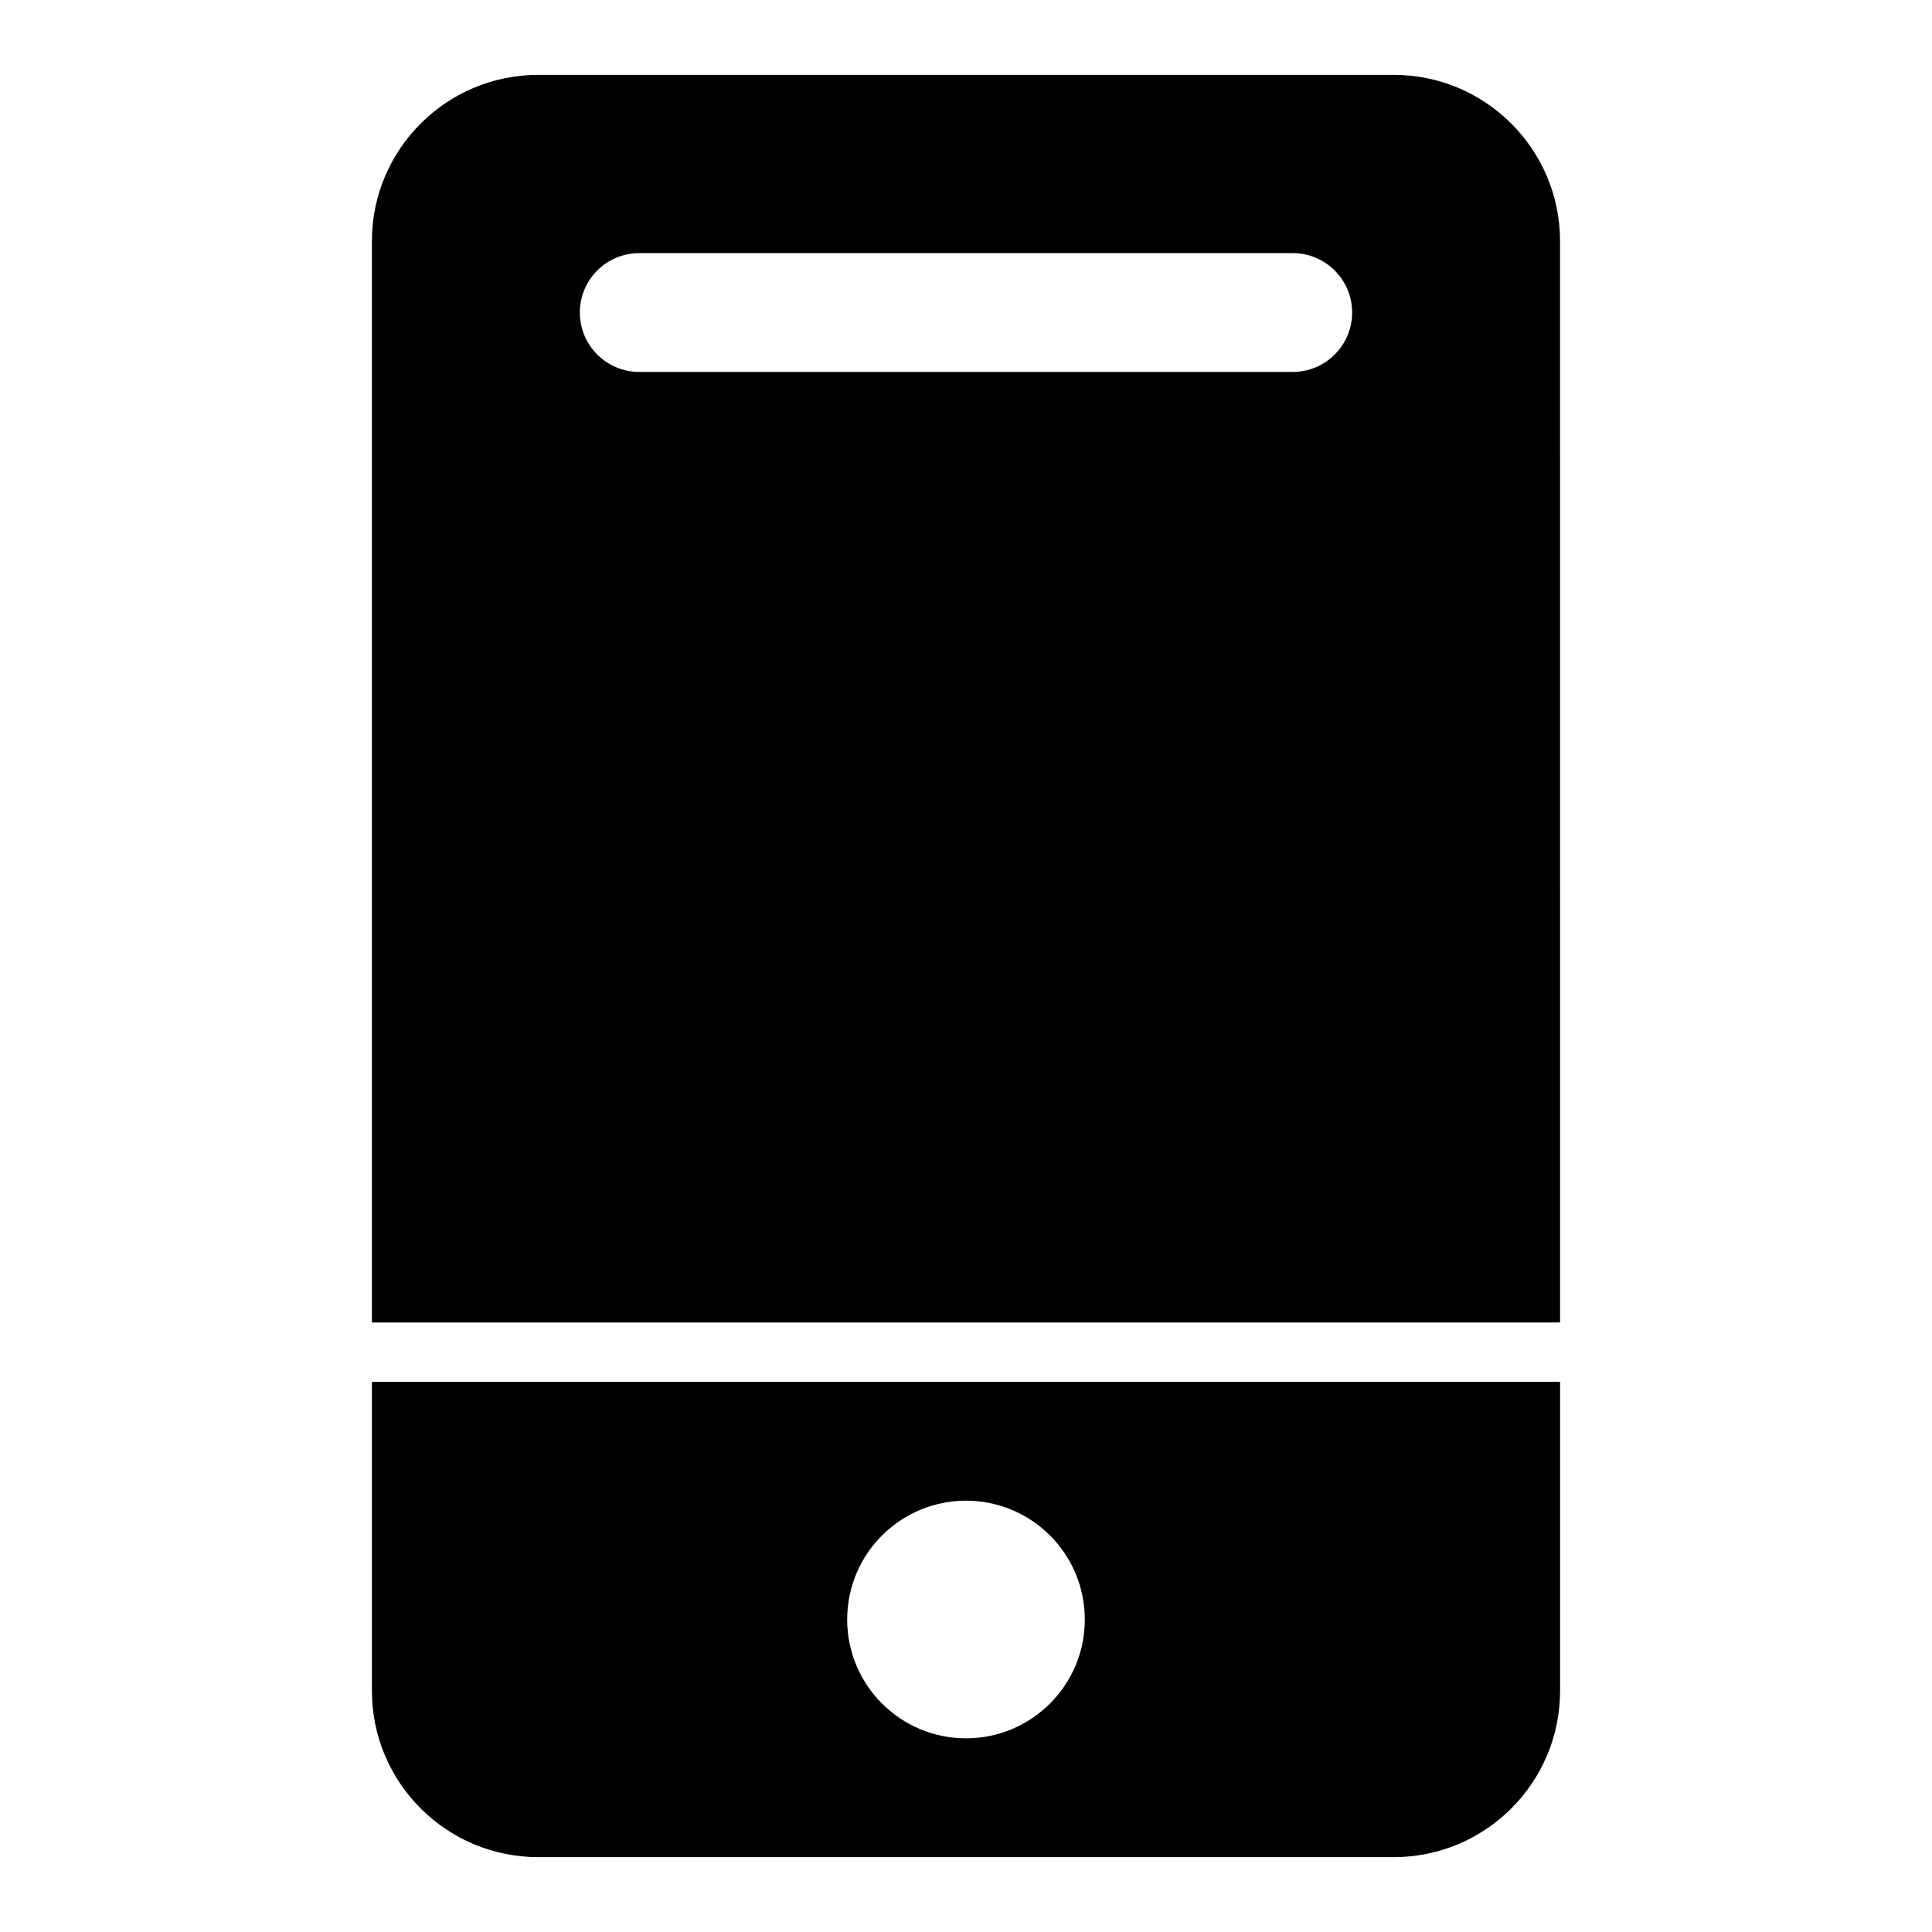
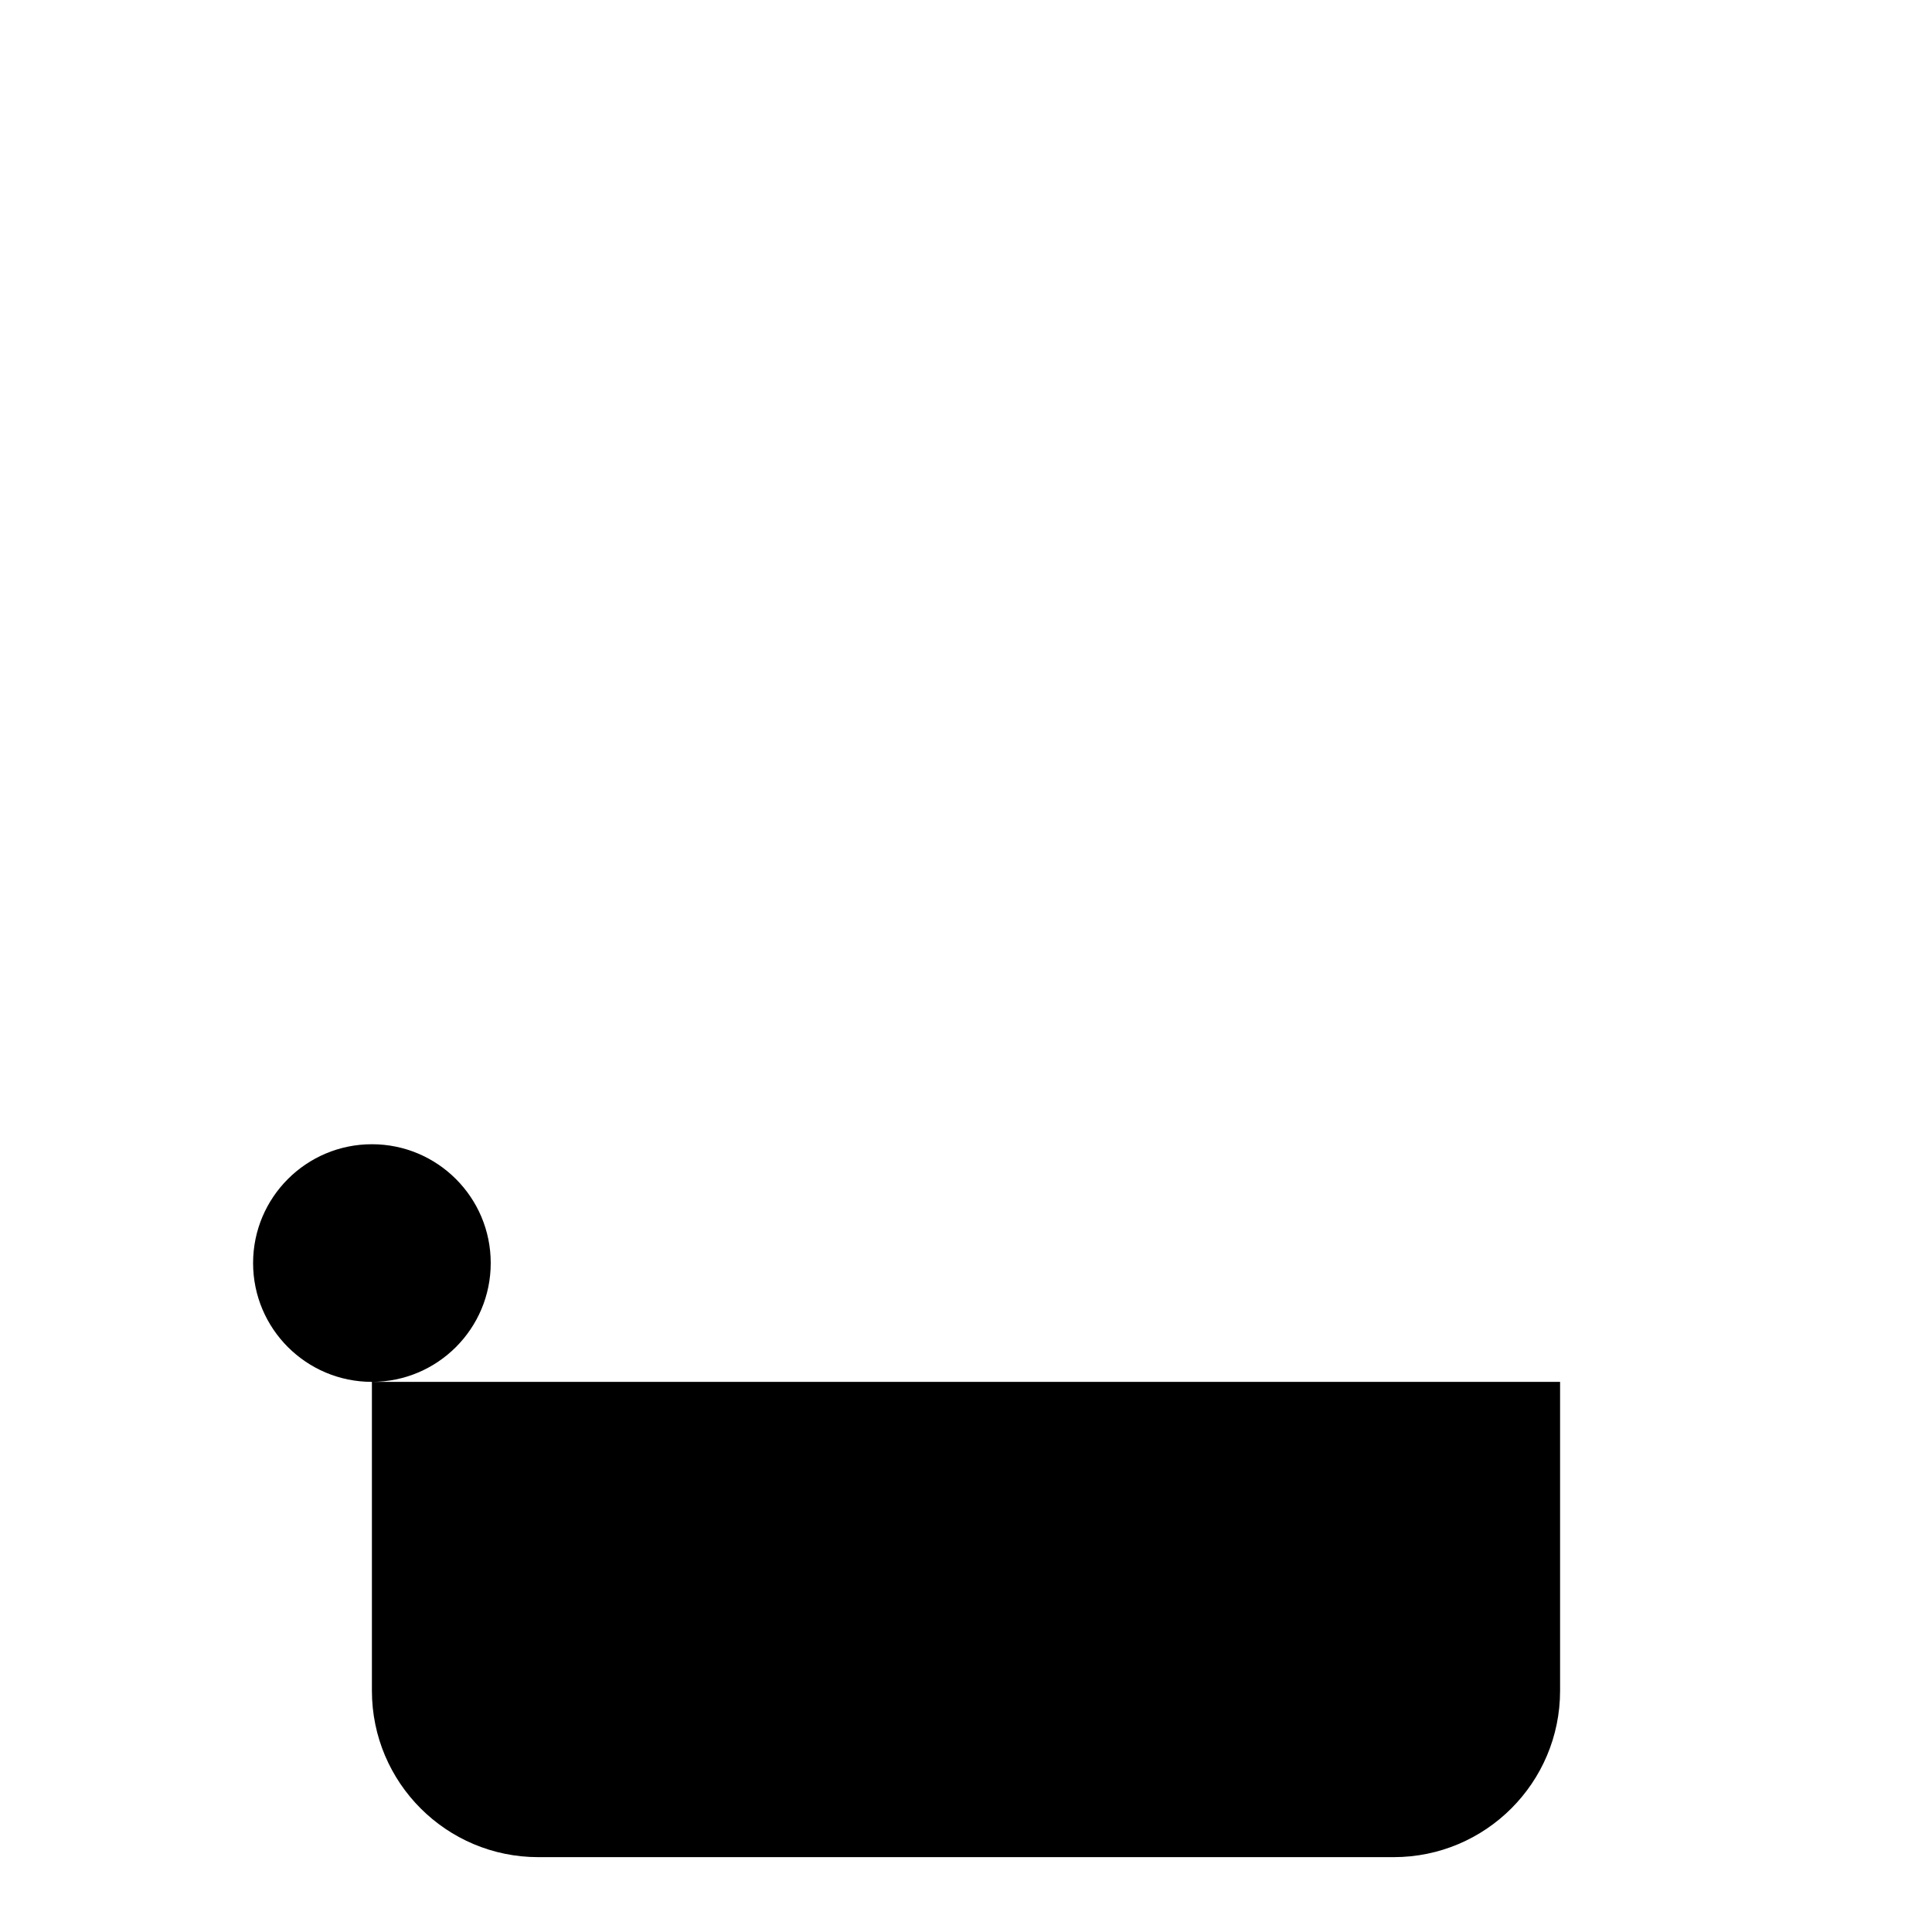
<svg xmlns="http://www.w3.org/2000/svg" fill="#000000" width="800px" height="800px" version="1.1" viewBox="144 144 512 512">
  <g>
-     <path d="m513.34 163.84h-226.69c-24.352 0-44.094 19.746-44.094 44.098v286.53h314.88l-0.004-286.53c0-24.352-19.742-44.098-44.094-44.098zm-26.754 78.723h-173.18c-8.695 0-15.742-7.051-15.742-15.742 0-8.695 7.051-15.742 15.742-15.742h173.18c8.695 0 15.742 7.051 15.742 15.742 0.004 8.691-7.047 15.742-15.742 15.742z" />
-     <path d="m242.56 510.21v81.855c0 24.355 19.742 44.098 44.094 44.098h226.69c24.352 0 44.094-19.742 44.094-44.098v-81.855zm157.44 94.465c-17.391 0-31.488-14.098-31.488-31.488s14.098-31.488 31.488-31.488 31.488 14.098 31.488 31.488-14.102 31.488-31.488 31.488z" />
+     <path d="m242.56 510.21v81.855c0 24.355 19.742 44.098 44.094 44.098h226.69c24.352 0 44.094-19.742 44.094-44.098v-81.855zc-17.391 0-31.488-14.098-31.488-31.488s14.098-31.488 31.488-31.488 31.488 14.098 31.488 31.488-14.102 31.488-31.488 31.488z" />
  </g>
</svg>